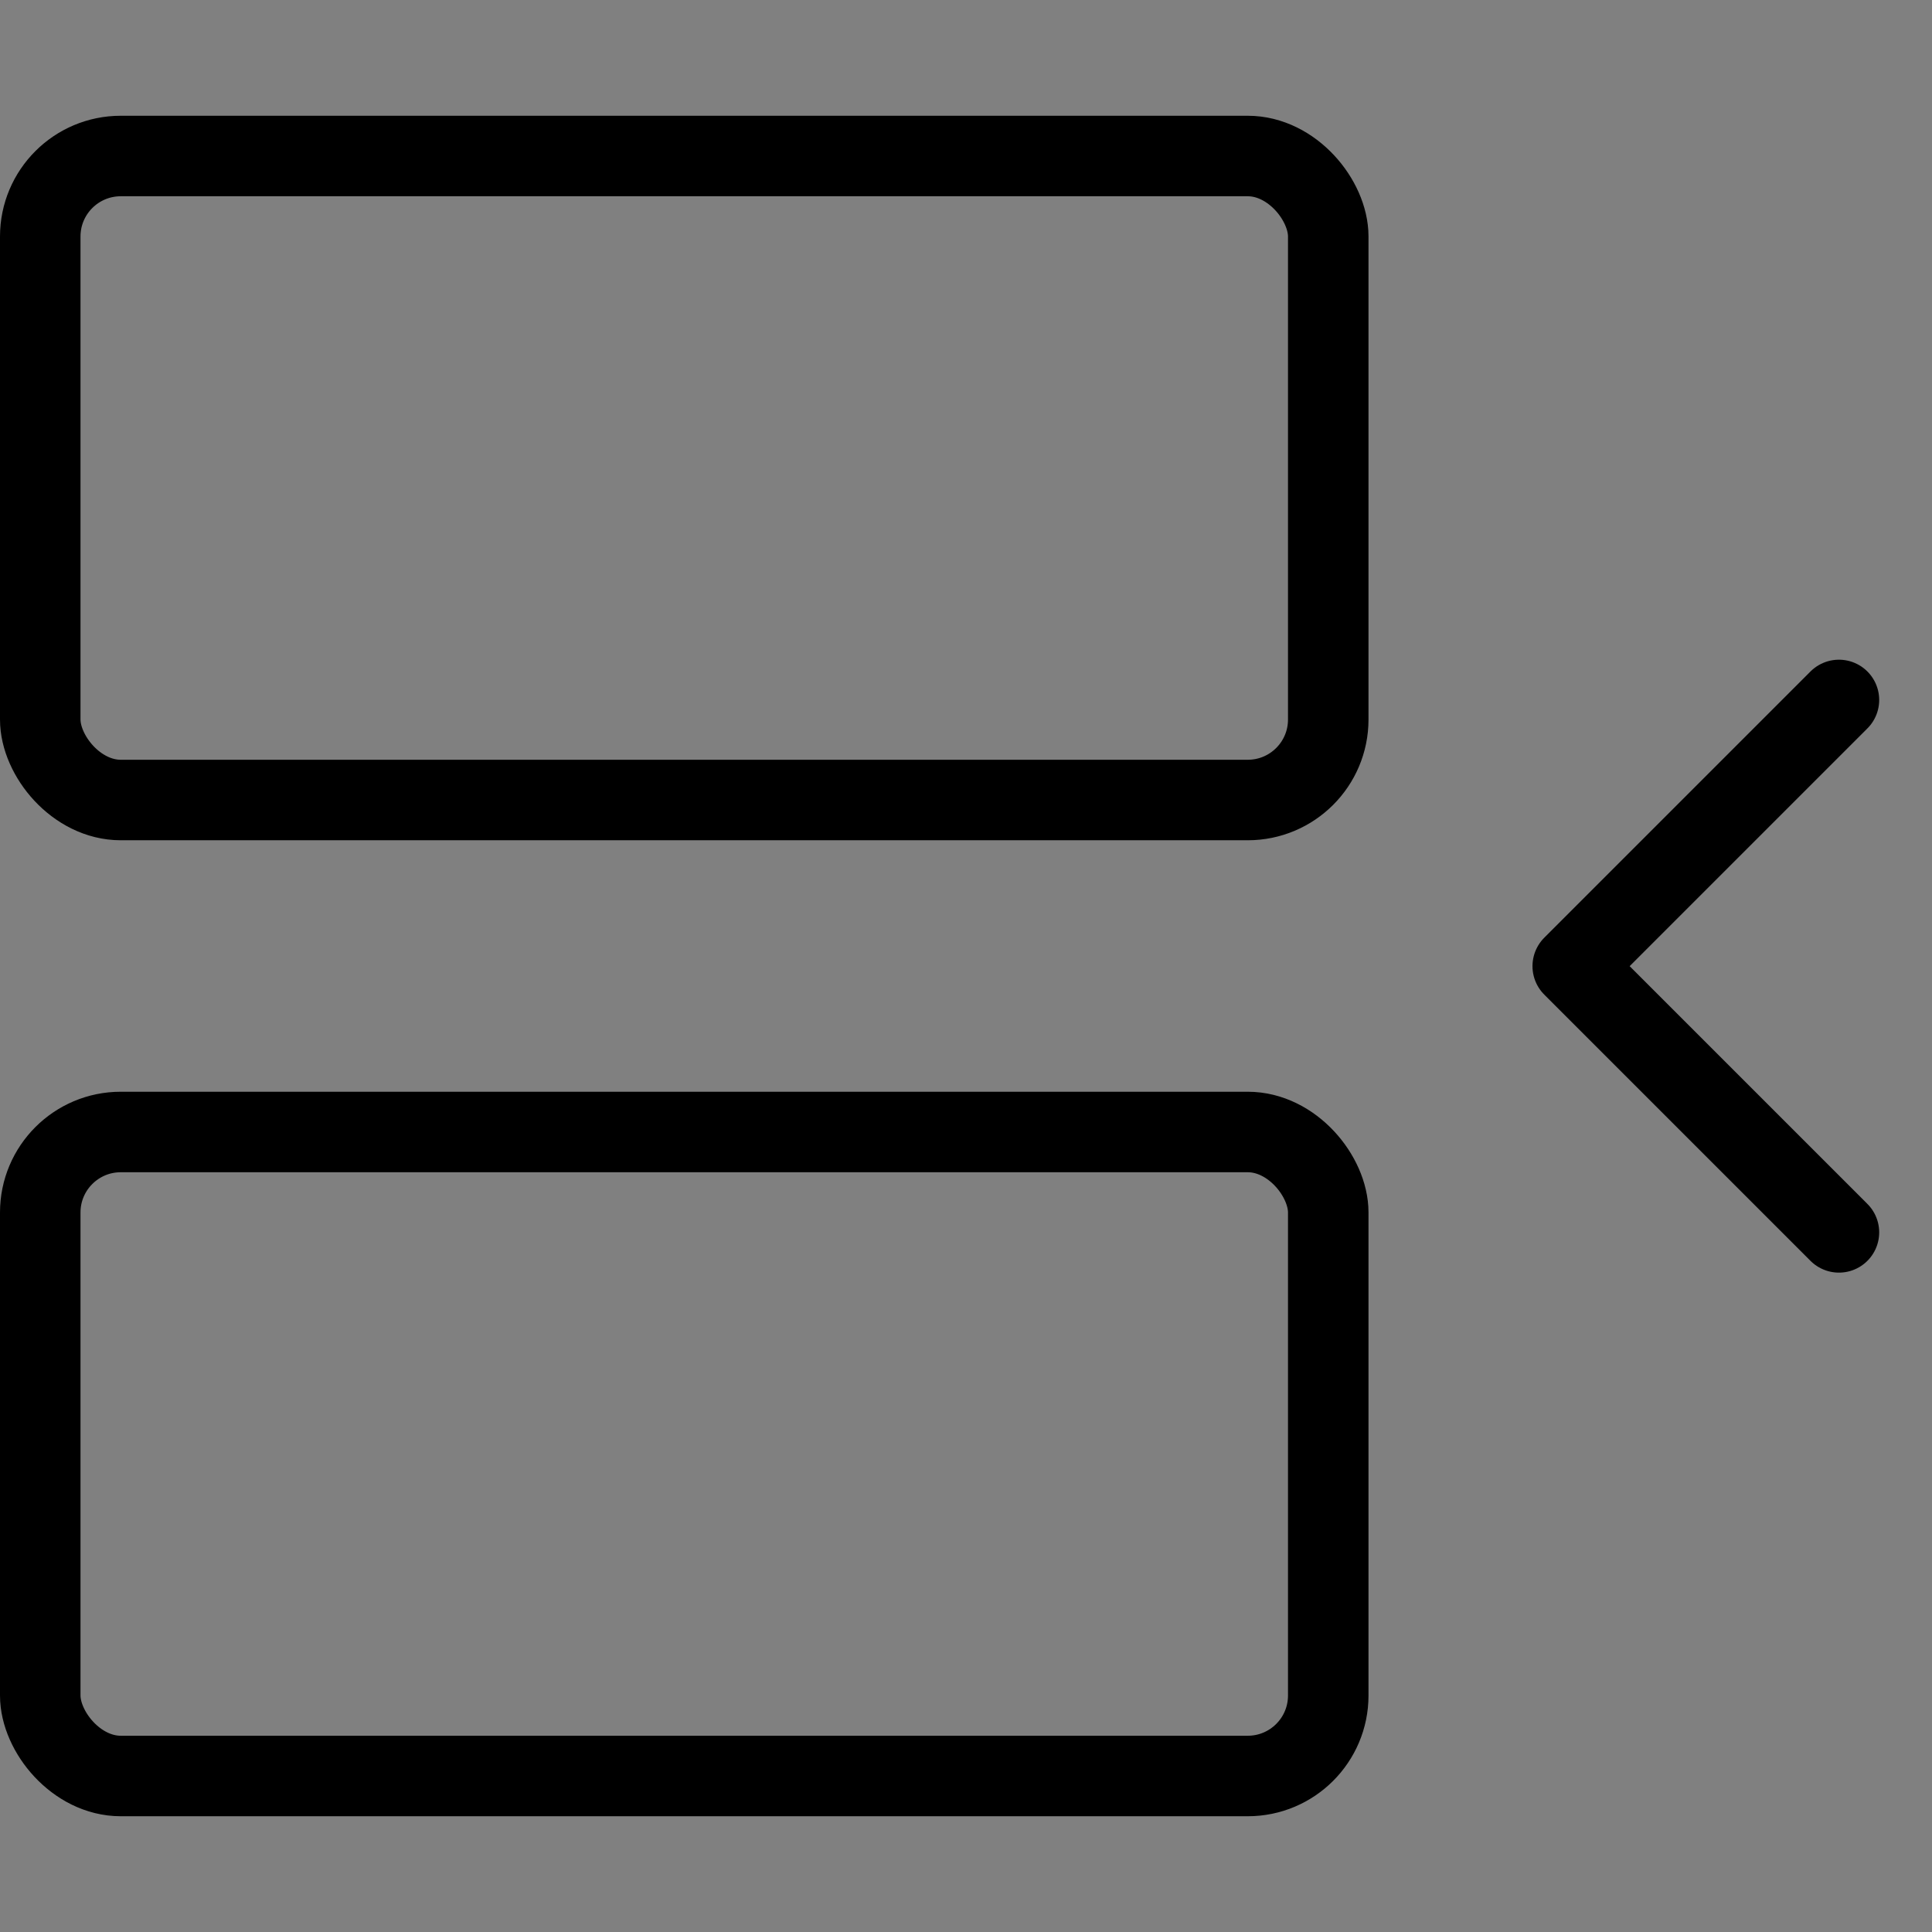
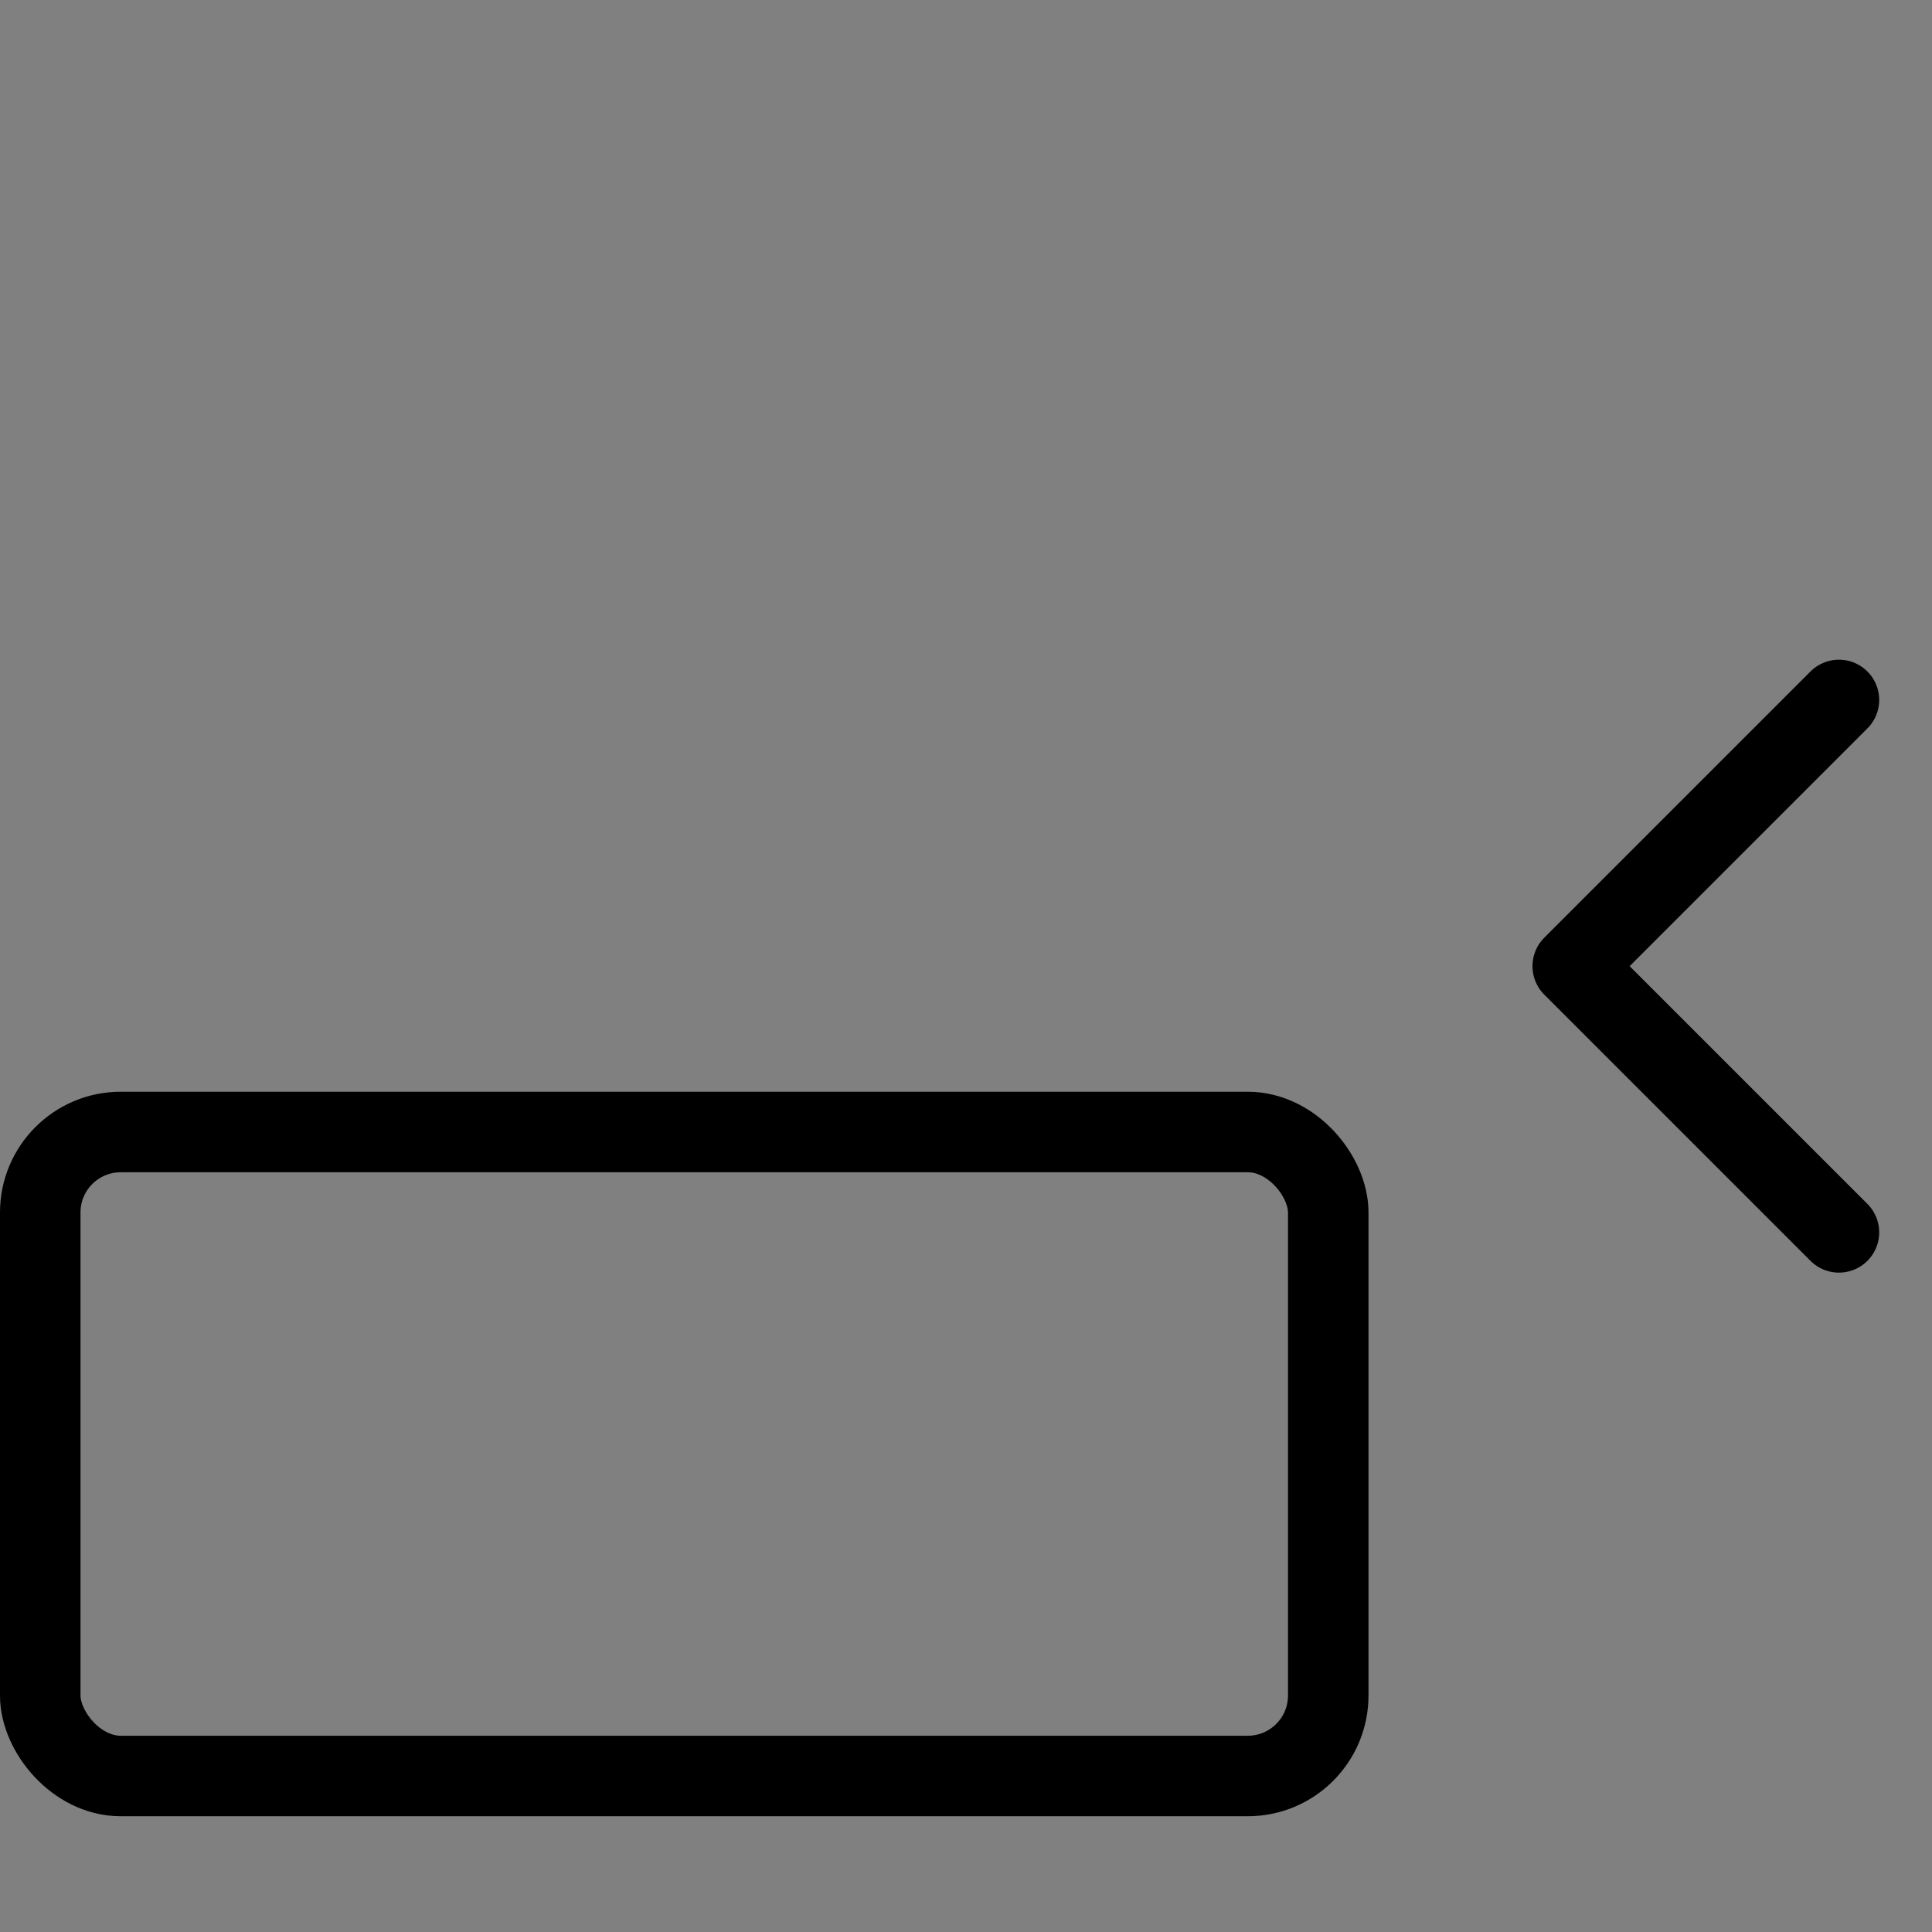
<svg xmlns="http://www.w3.org/2000/svg" width="24" height="24" viewBox="0 0 24 24" fill="none" stroke="currentColor" stroke-width="1" stroke-linecap="round" stroke-linejoin="round">
  <rect x="0" y="0" width="24" height="24" fill="#808080" stroke="none" />
  <path d="M-20437 -11142H12131V-11144H-20437V-11142ZM12132 -11141V7113H12134V-11141H12132ZM12131 7114H-20437V7116H12131V7114ZM-20438 7113V-11141H-20440V7113H-20438ZM-20437 7114C-20437.6 7114 -20438 7113.55 -20438 7113H-20440C-20440 7114.66 -20438.7 7116 -20437 7116V7114ZM12132 7113C12132 7113.55 12131.6 7114 12131 7114V7116C12132.7 7116 12134 7114.66 12134 7113H12132ZM12131 -11142C12131.6 -11142 12132 -11141.6 12132 -11141H12134C12134 -11142.7 12132.7 -11144 12131 -11144V-11142ZM-20437 -11144C-20438.7 -11144 -20440 -11142.7 -20440 -11141H-20438C-20438 -11141.6 -20437.6 -11142 -20437 -11142V-11144Z" fill="white" fill-opacity="0.1" />
  <path d="M22.844 8.695L19.537 12.002L22.844 15.309" stroke-linecap="round" stroke-linejoin="round" />
  <rect x="0.5" y="14.062" width="16" height="8" rx="1" stroke-linejoin="round" />
-   <rect x="0.5" y="1.938" width="16" height="8" rx="1" stroke-linejoin="round" />
</svg>